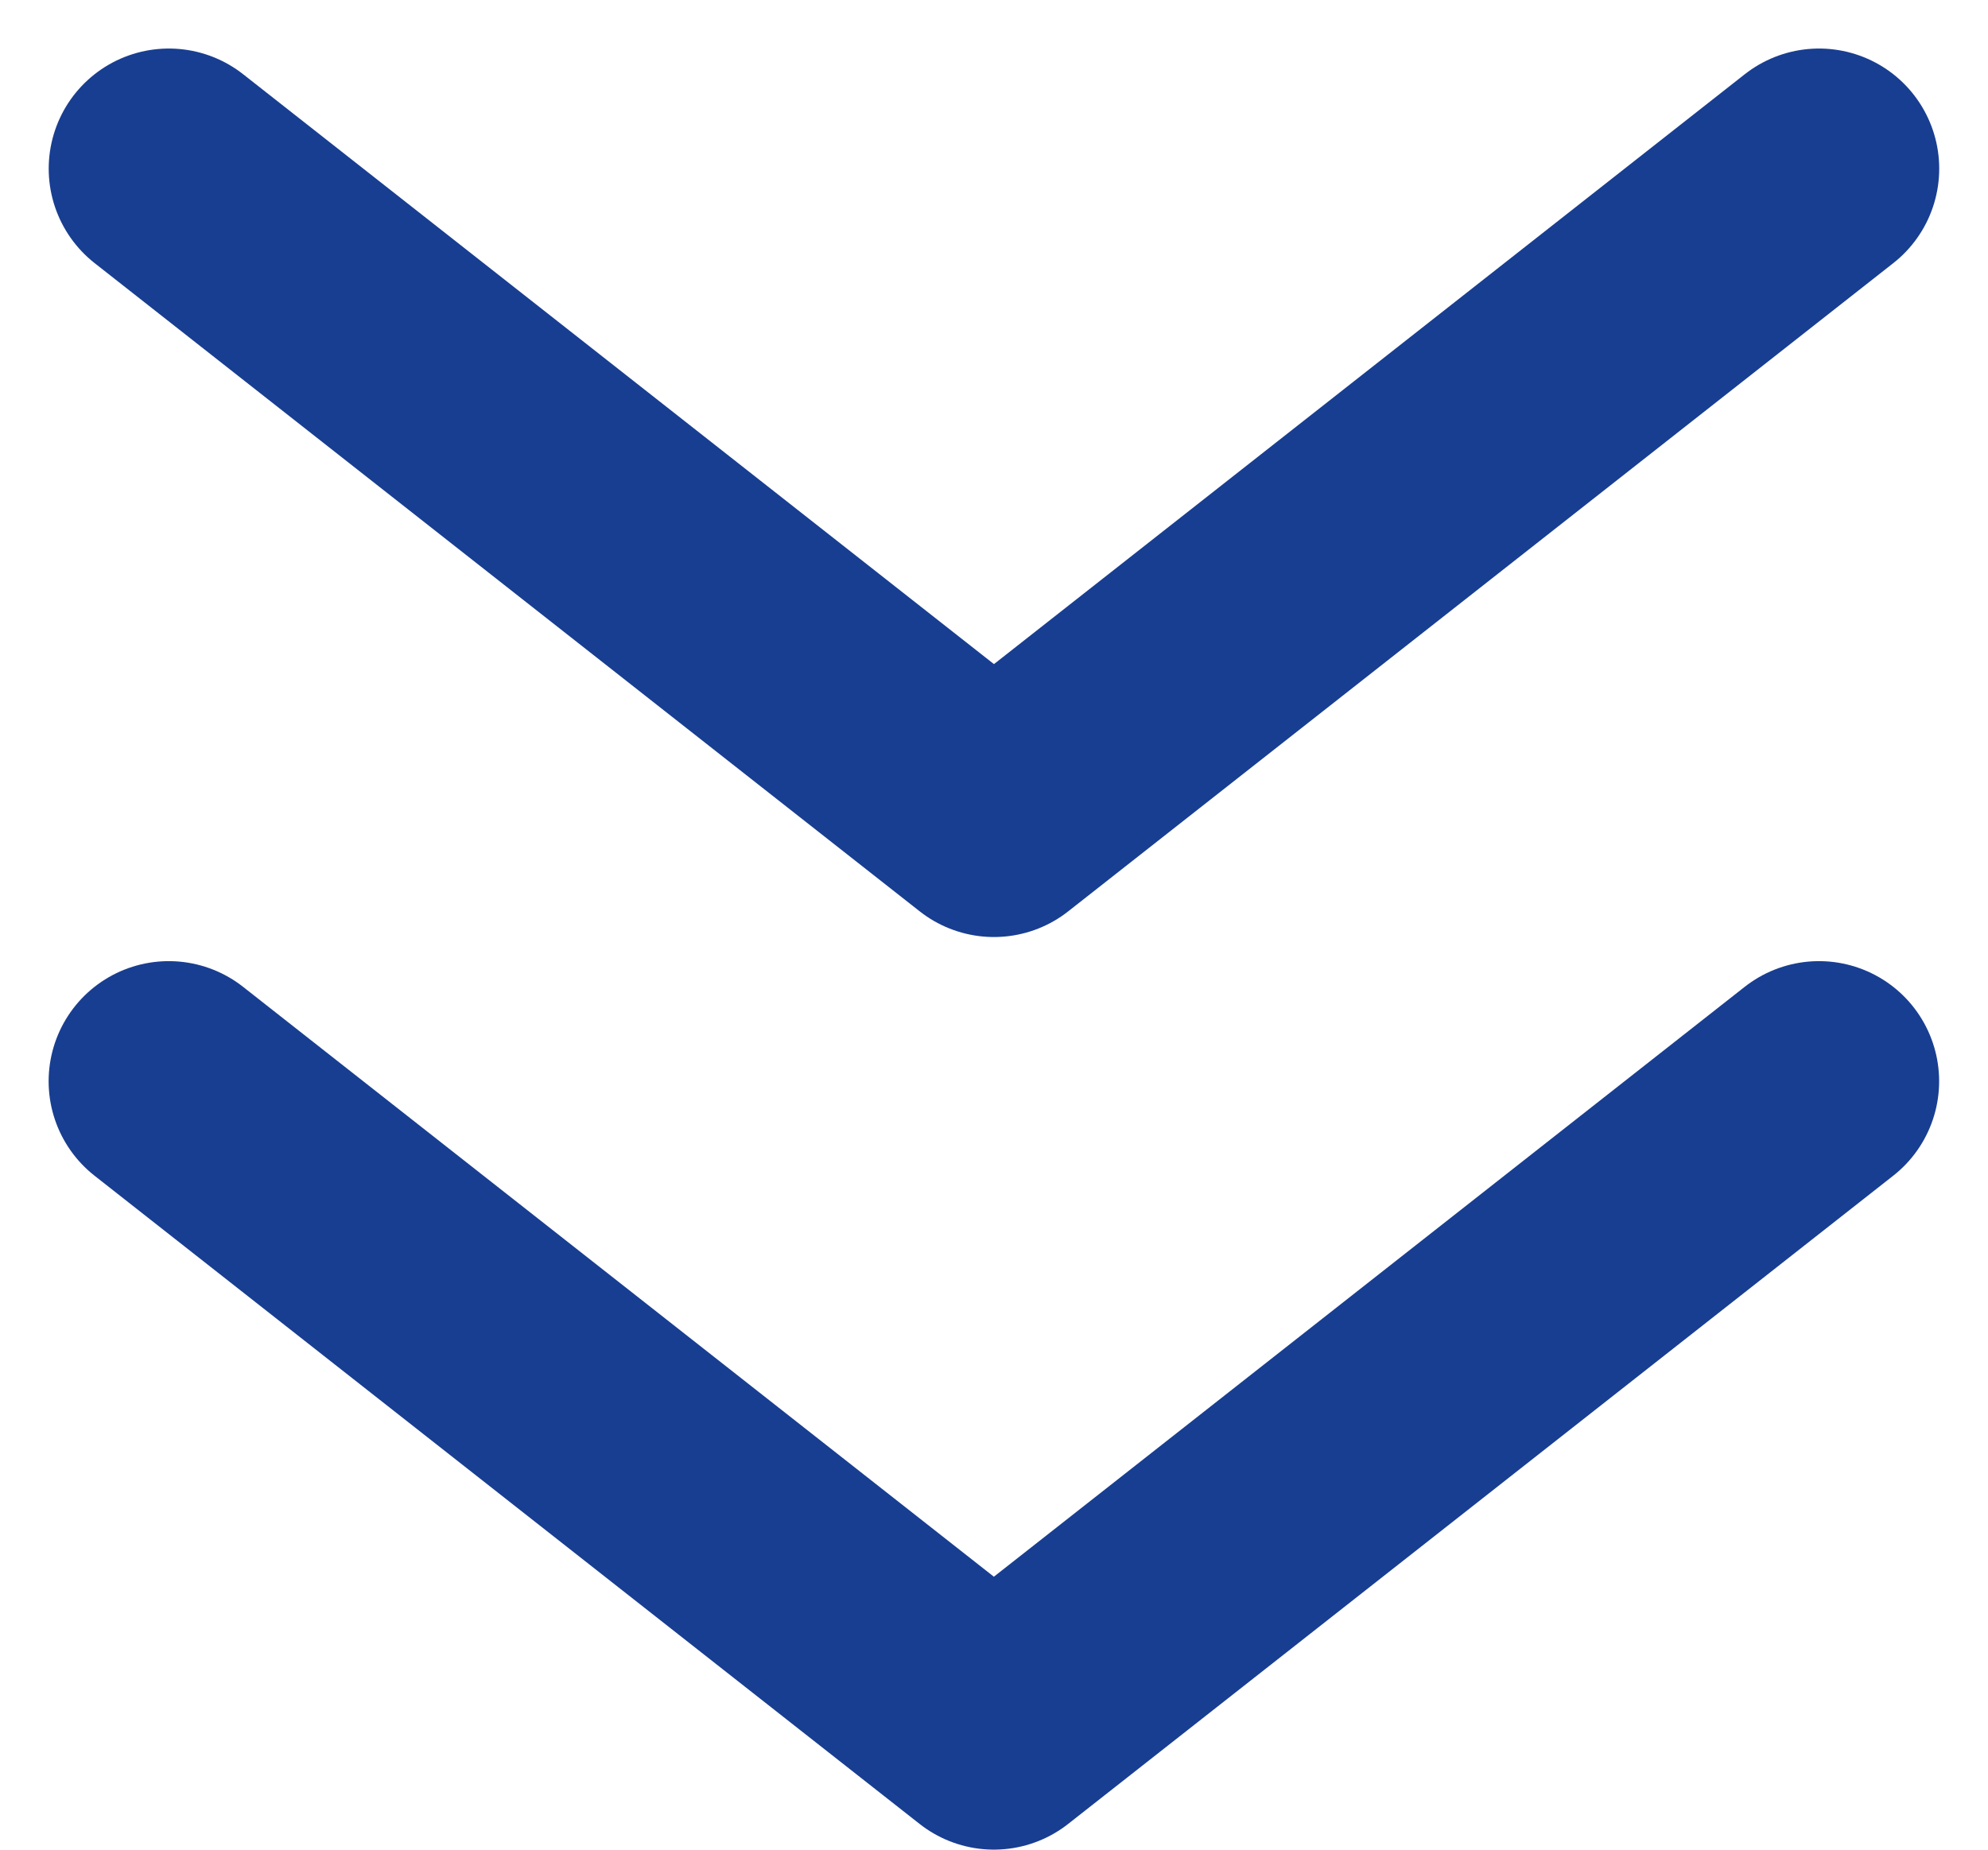
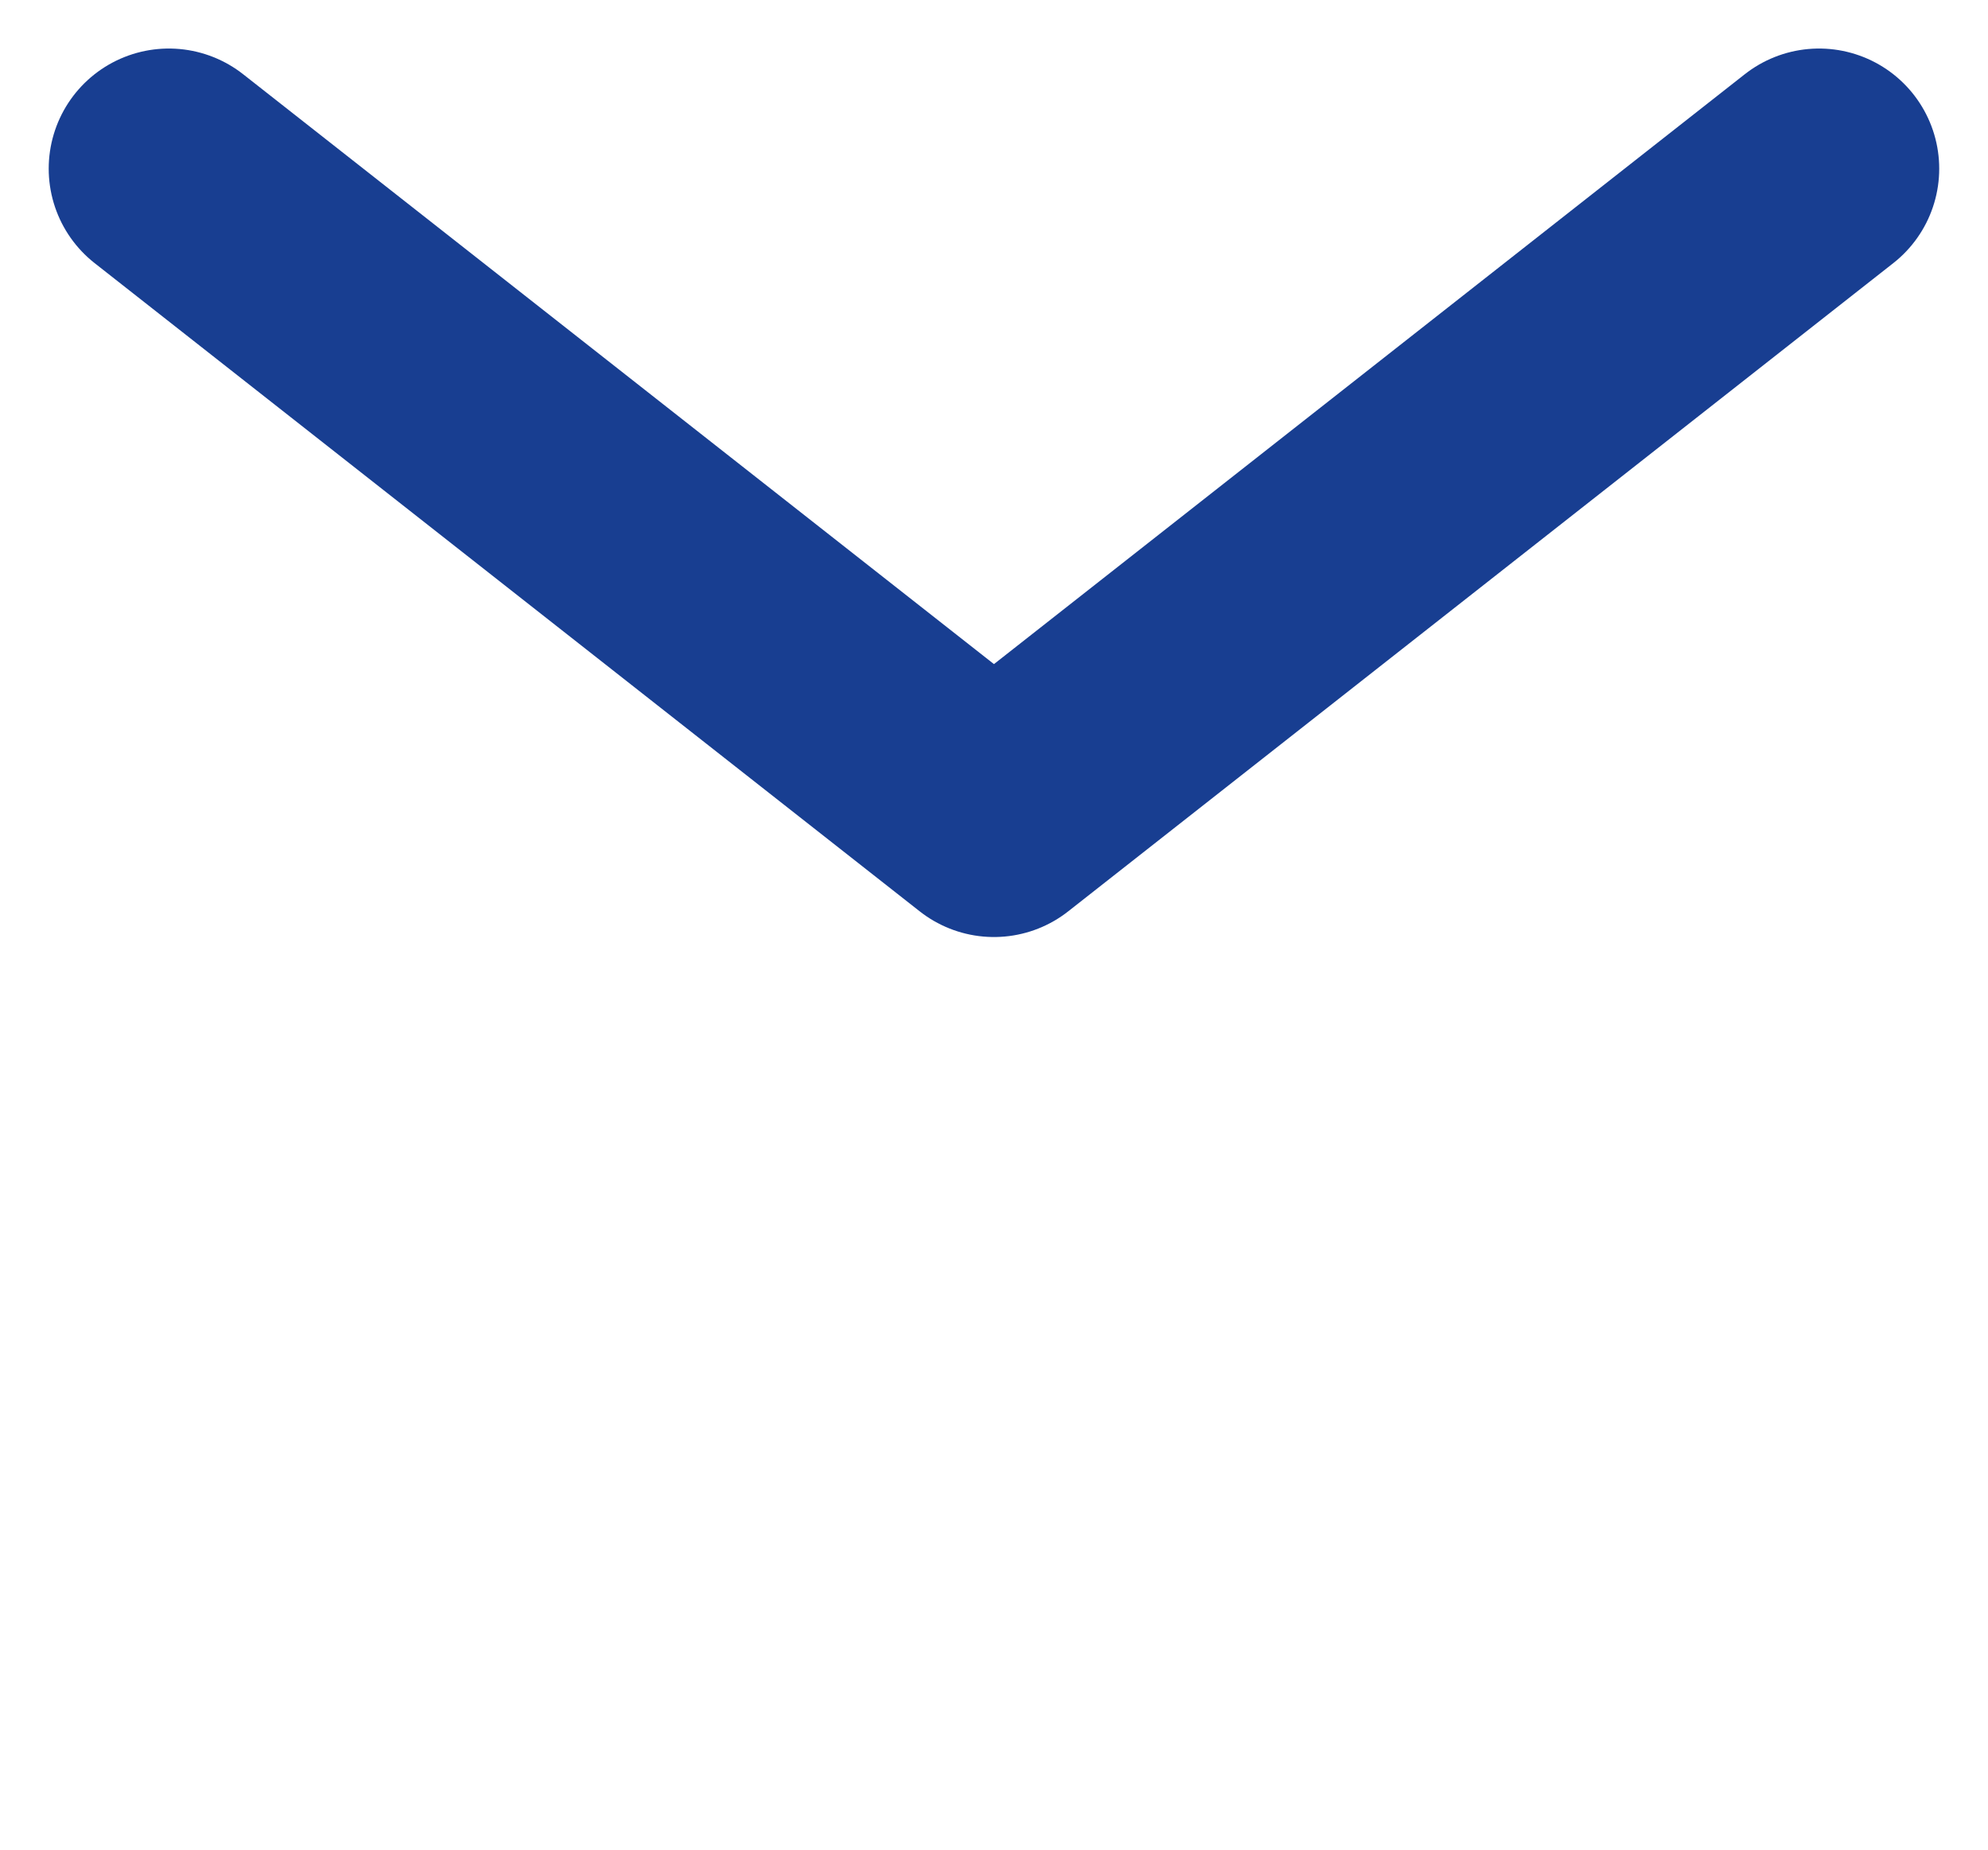
<svg xmlns="http://www.w3.org/2000/svg" width="24.817" height="23.095" viewBox="0 0 24.817 23.095">
  <g id="グループ_71217" data-name="グループ 71217" transform="translate(2.107 2.106)">
    <g id="グループ_71215" data-name="グループ 71215">
      <path id="パス_759" data-name="パス 759" d="M-8065.3,1055.862l10.3,8.094,10.3-8.094" transform="translate(8065.301 -1055.862)" fill="none" stroke="#183e91" stroke-linecap="round" stroke-linejoin="round" stroke-width="3" />
    </g>
    <g id="グループ_71216" data-name="グループ 71216" transform="translate(0 11.395)">
-       <path id="パス_759-2" data-name="パス 759" d="M-8065.3,1055.862l10.3,8.094,10.3-8.094" transform="translate(8065.3 -1055.862)" fill="none" stroke="#183e91" stroke-linecap="round" stroke-linejoin="round" stroke-width="3" />
-     </g>
+       </g>
  </g>
</svg>